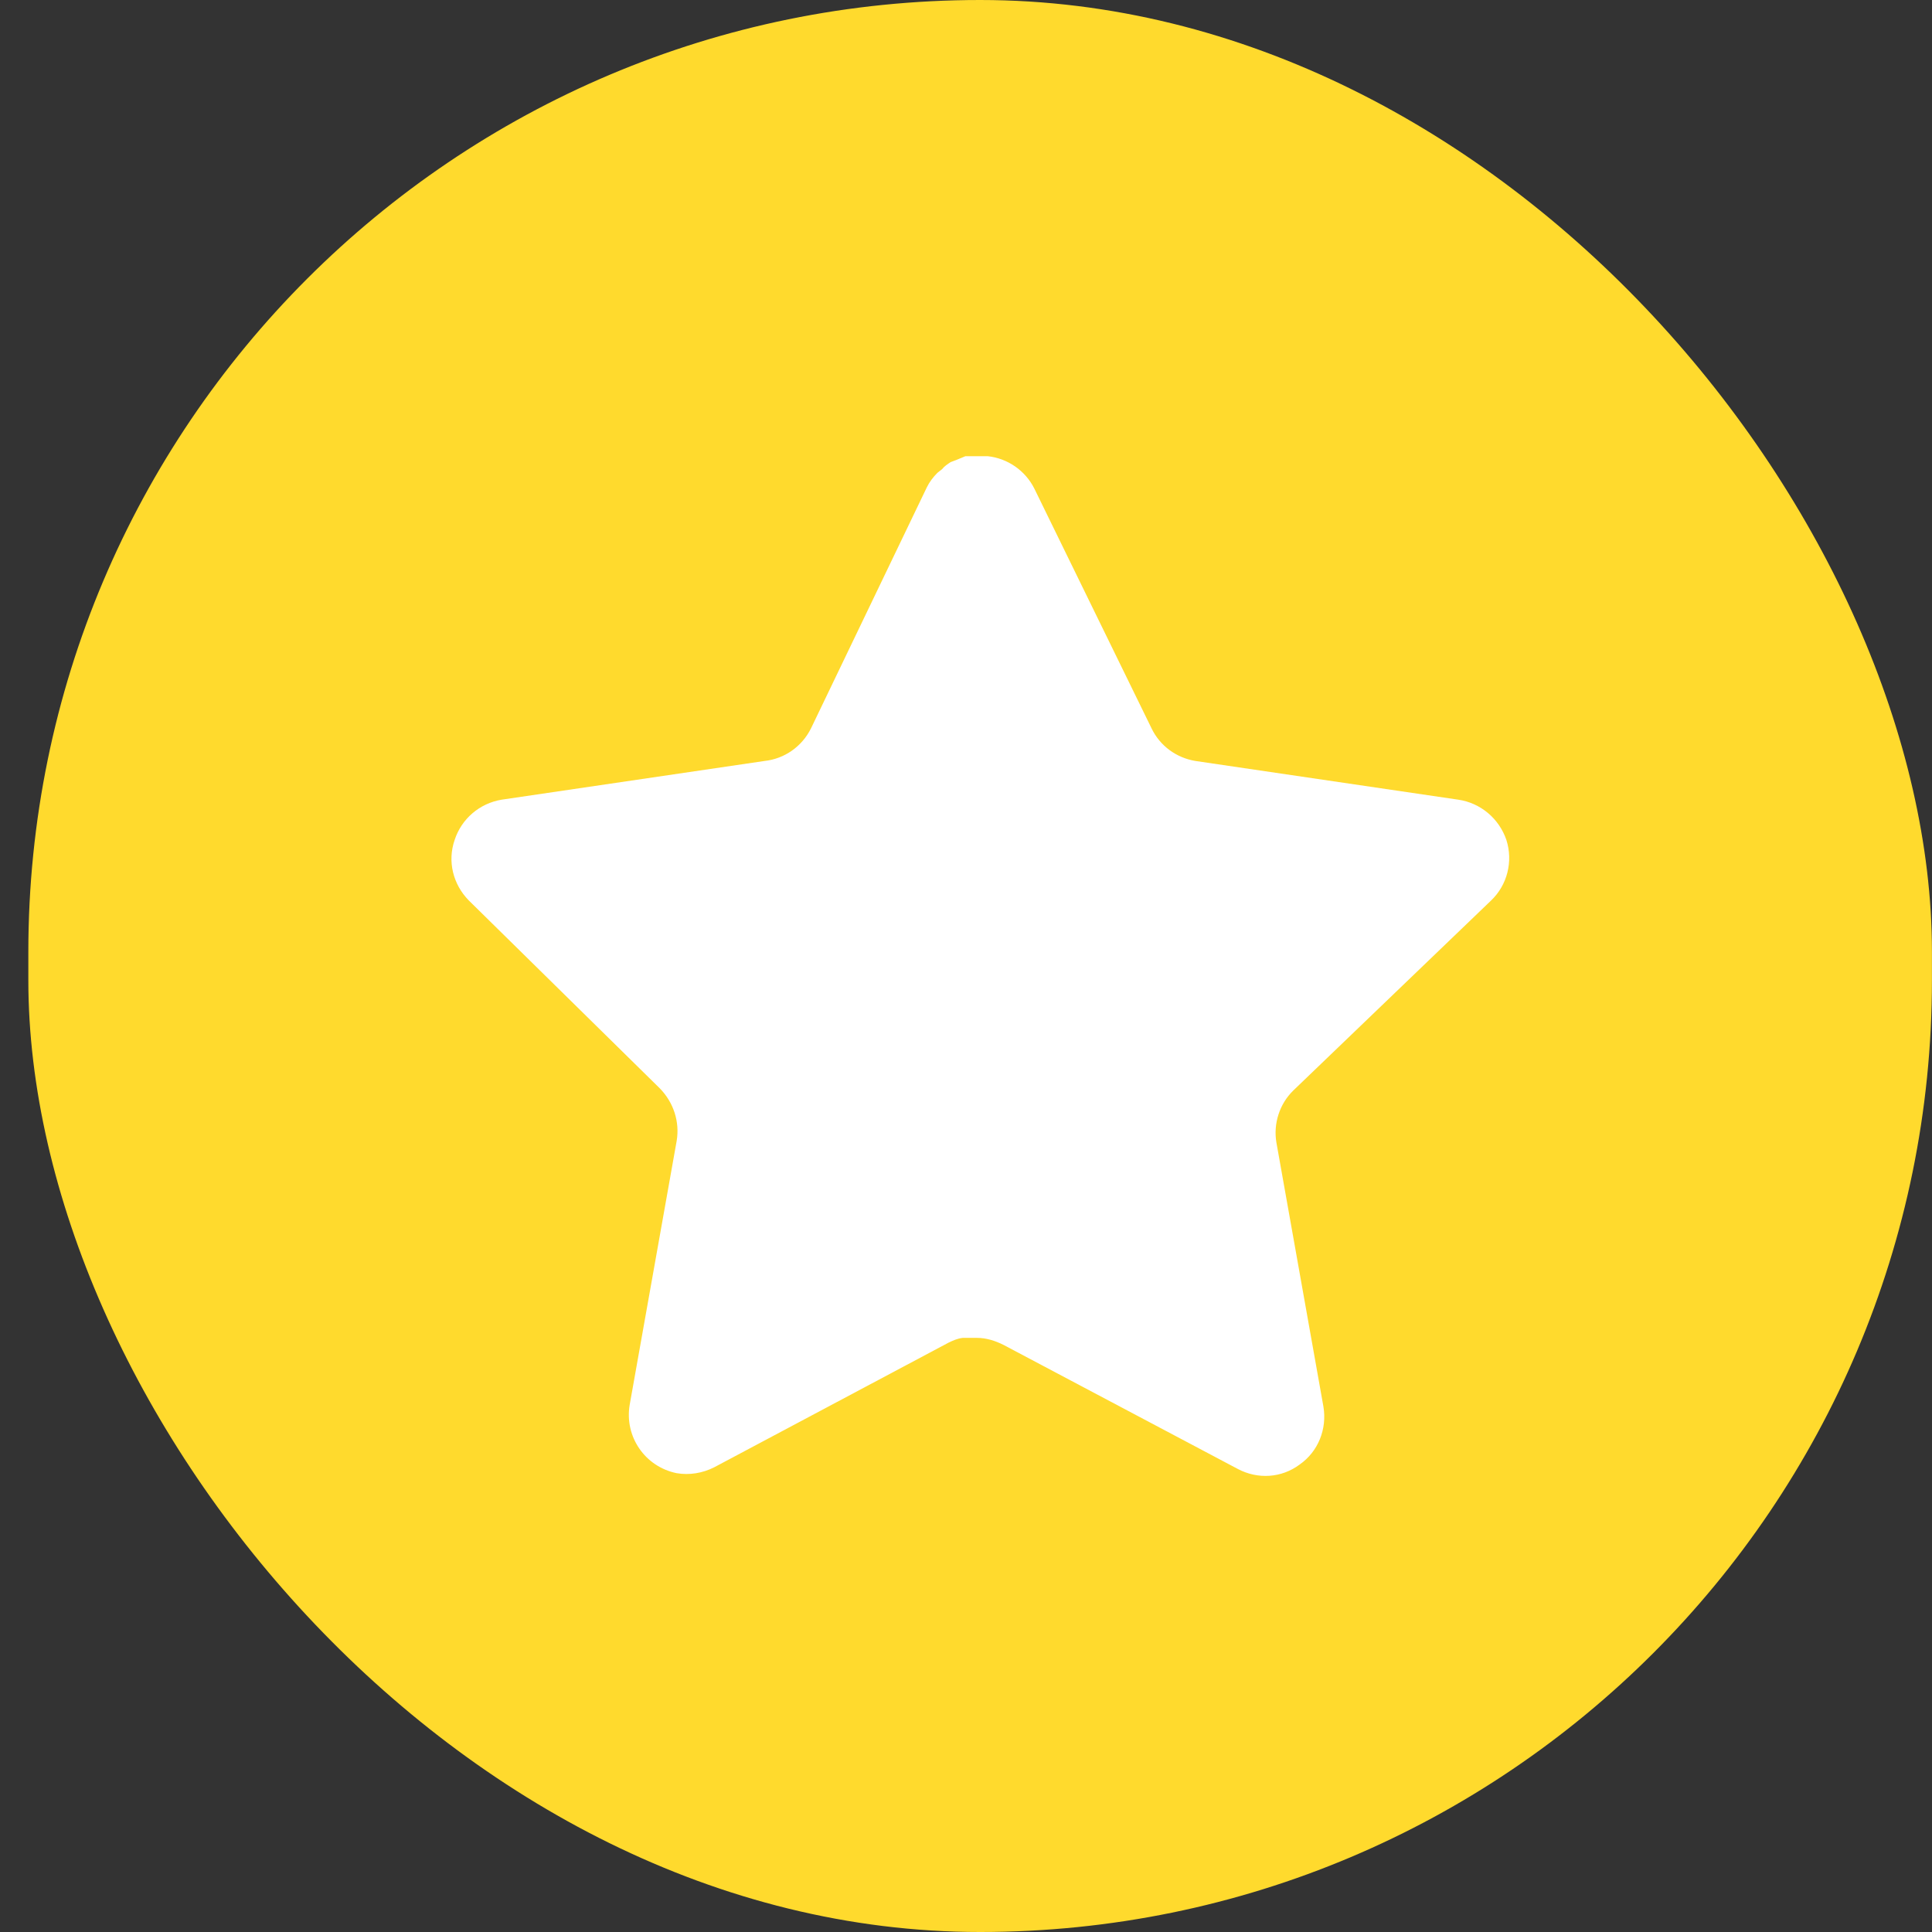
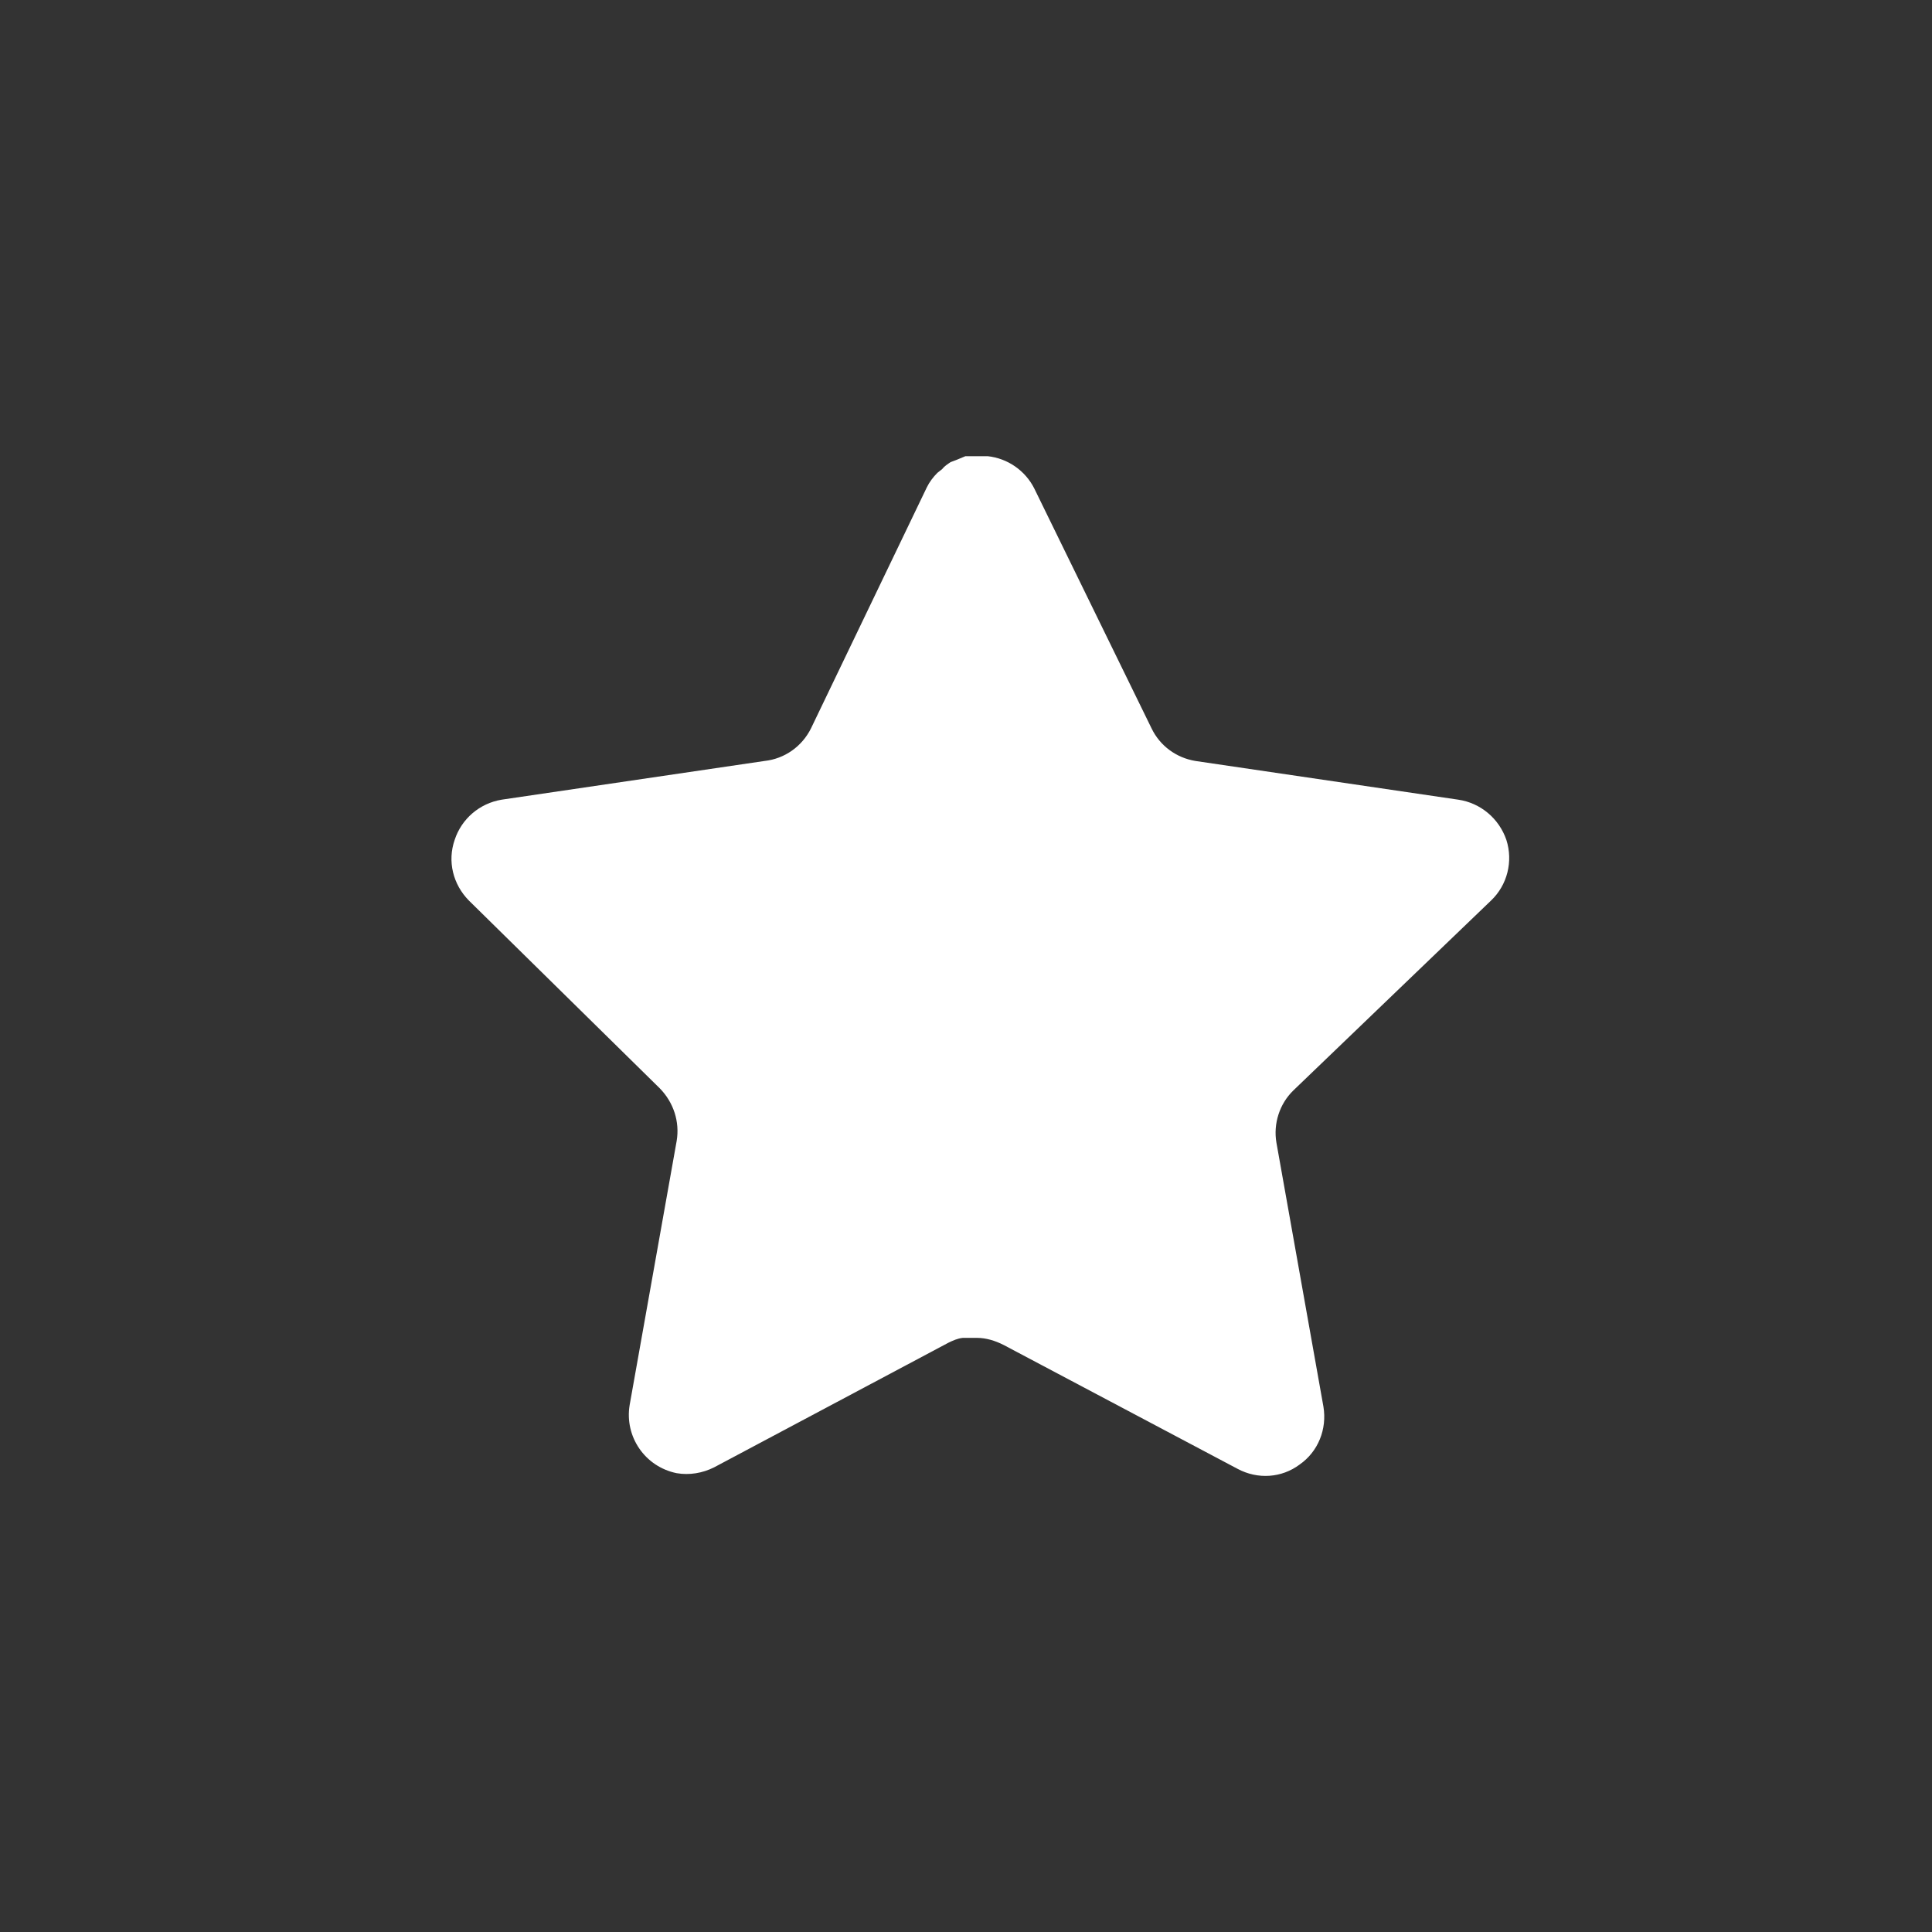
<svg xmlns="http://www.w3.org/2000/svg" width="33" height="33" viewBox="0 0 33 33" fill="none">
  <rect x="0" y="0" width="33" height="33" fill="#333333" stroke="none" />
-   <rect x="0.484" width="32.515" height="33" rx="16.258" fill="#FFDA2D" />
  <path d="M22.09 18.627C21.855 18.856 21.747 19.194 21.802 19.516L22.605 24.026C22.669 24.411 22.515 24.795 22.198 25.016C21.891 25.245 21.485 25.273 21.141 25.09L17.141 22.972C16.996 22.899 16.842 22.852 16.689 22.852H16.445C16.355 22.861 16.274 22.899 16.201 22.934L12.2 25.062C12.001 25.163 11.775 25.2 11.558 25.163C11.017 25.053 10.665 24.539 10.755 23.998L11.558 19.488C11.613 19.159 11.504 18.829 11.27 18.59L8.009 15.382C7.738 15.107 7.639 14.712 7.766 14.346C7.883 13.988 8.189 13.722 8.569 13.659L13.058 12.998C13.401 12.961 13.699 12.751 13.853 12.44L15.831 8.324C15.876 8.232 15.939 8.149 16.012 8.076L16.093 8.012C16.129 7.965 16.183 7.929 16.238 7.893L16.336 7.856L16.49 7.792H16.87C17.213 7.829 17.512 8.039 17.665 8.341L19.669 12.44C19.814 12.742 20.094 12.944 20.419 12.998L24.908 13.659C25.287 13.714 25.604 13.979 25.73 14.346C25.847 14.712 25.748 15.116 25.468 15.382L22.09 18.627Z" fill="white" />
</svg>